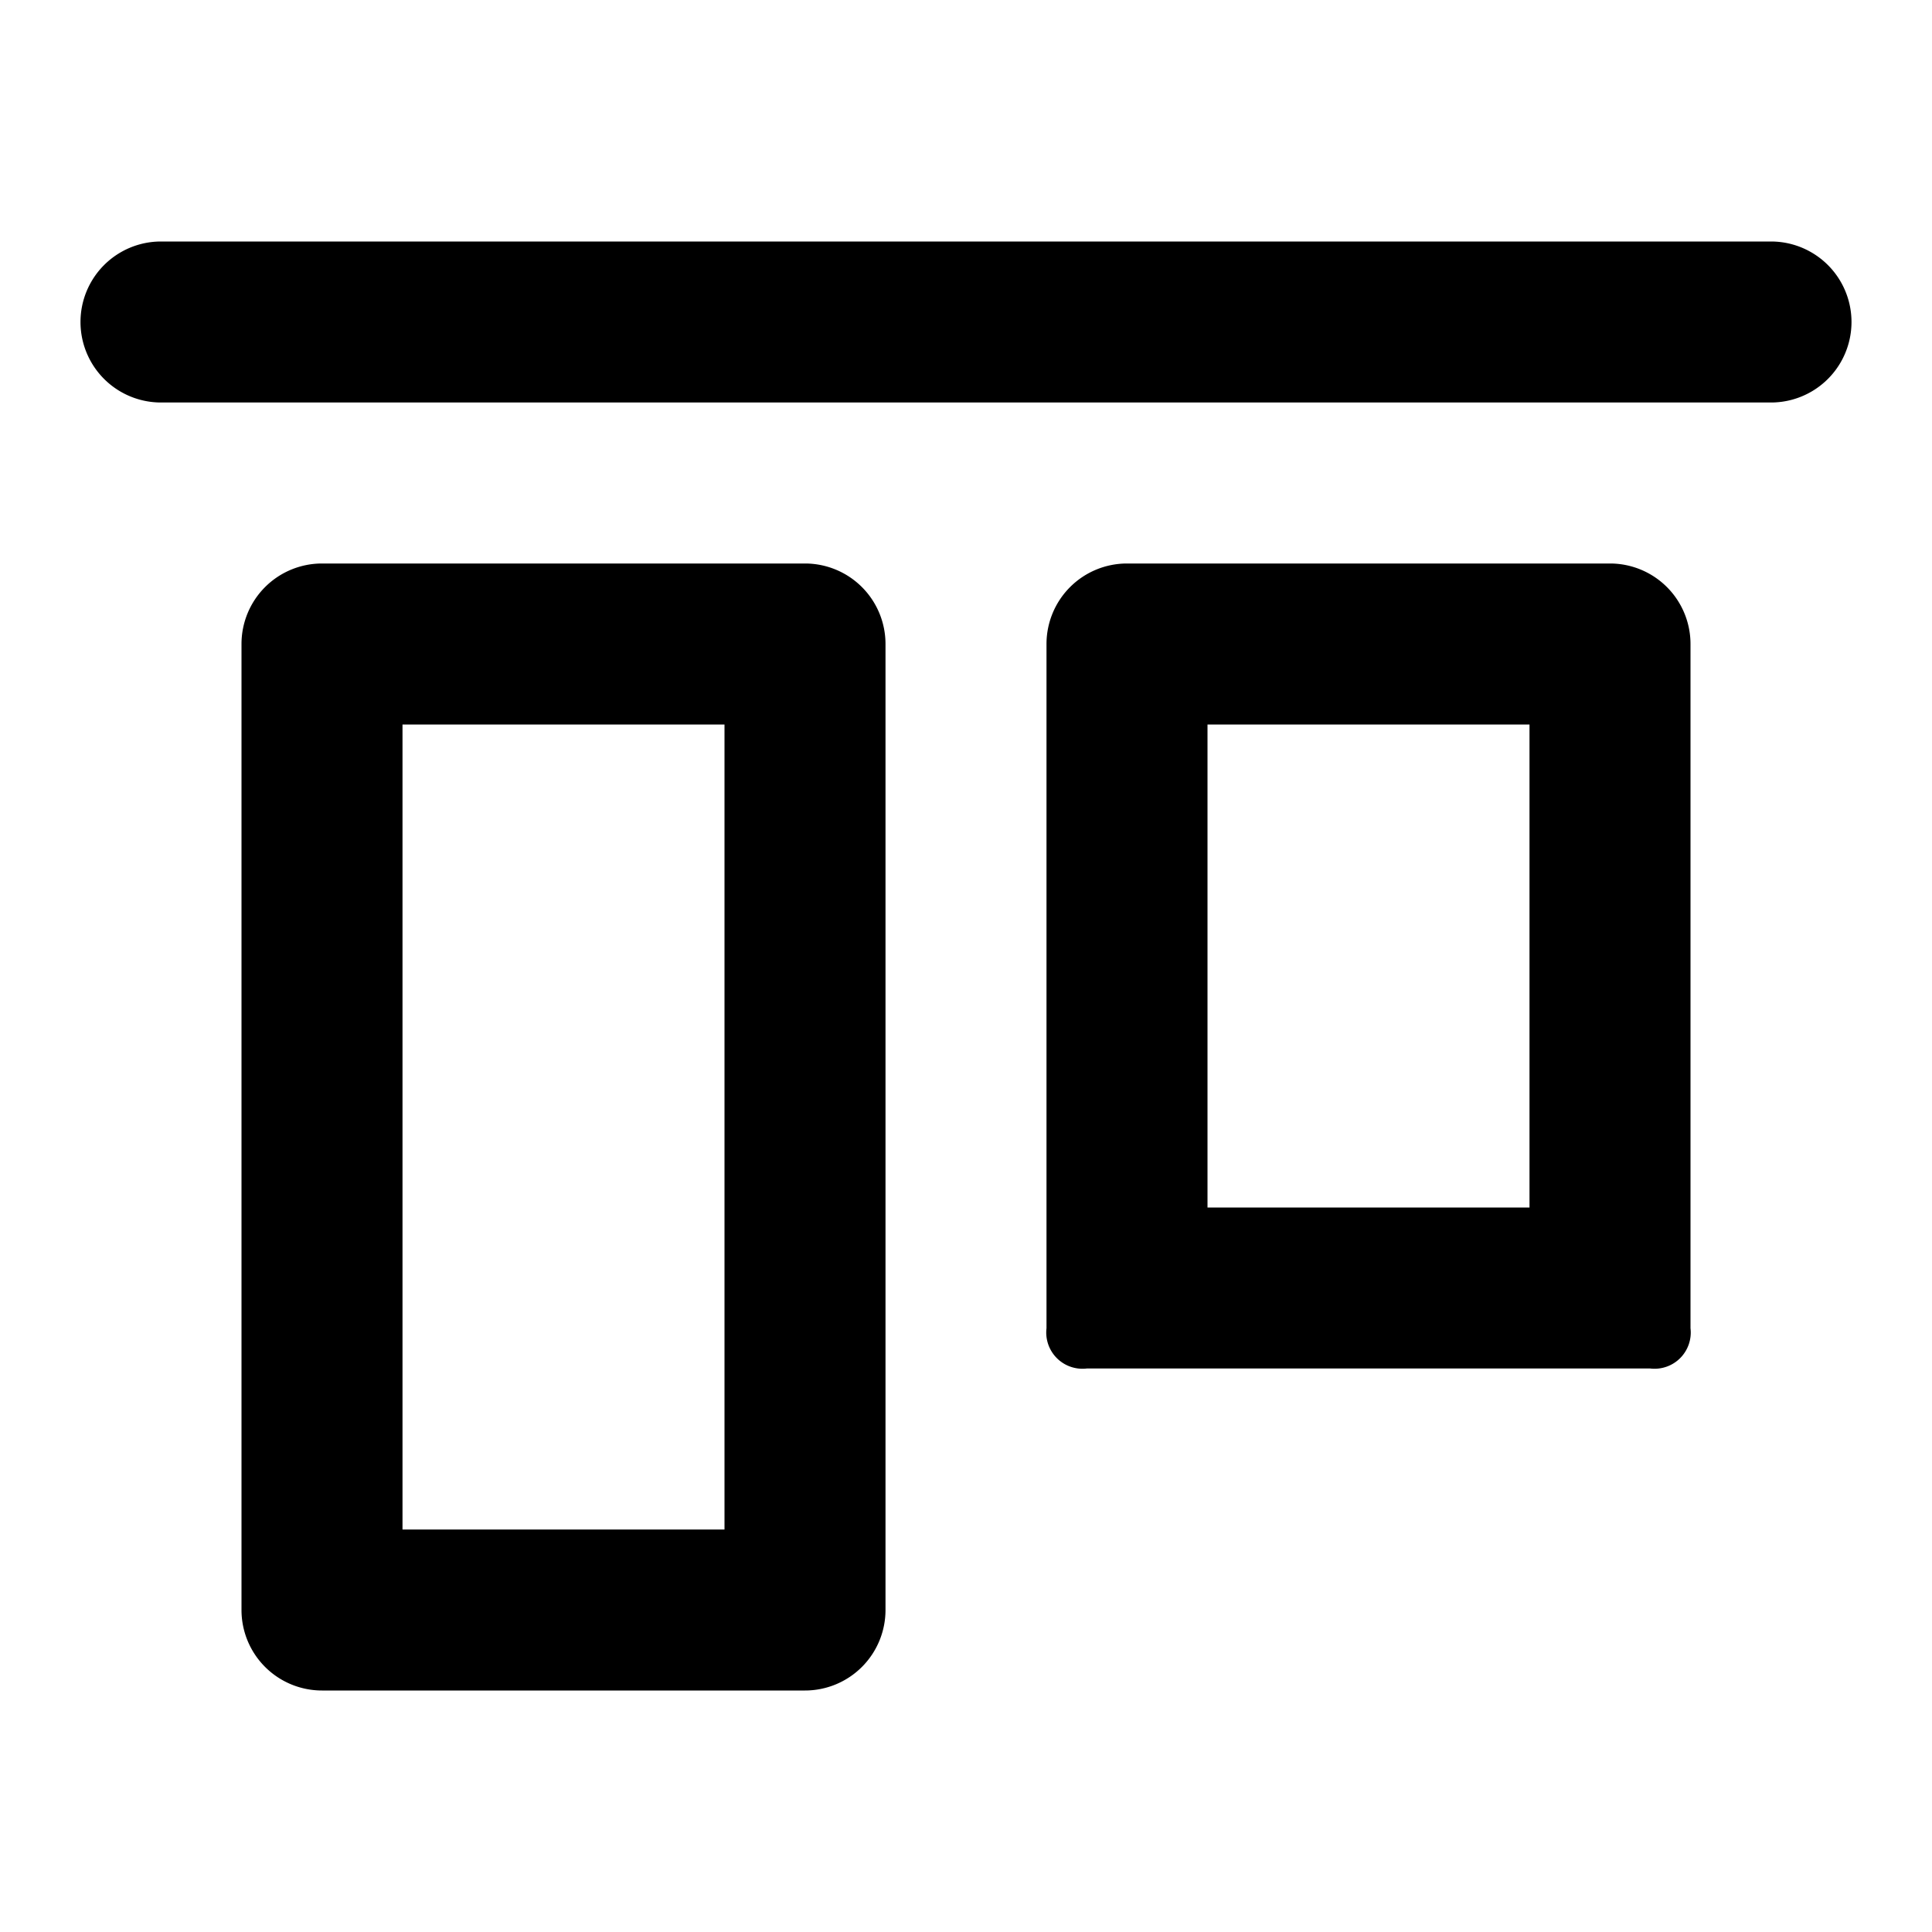
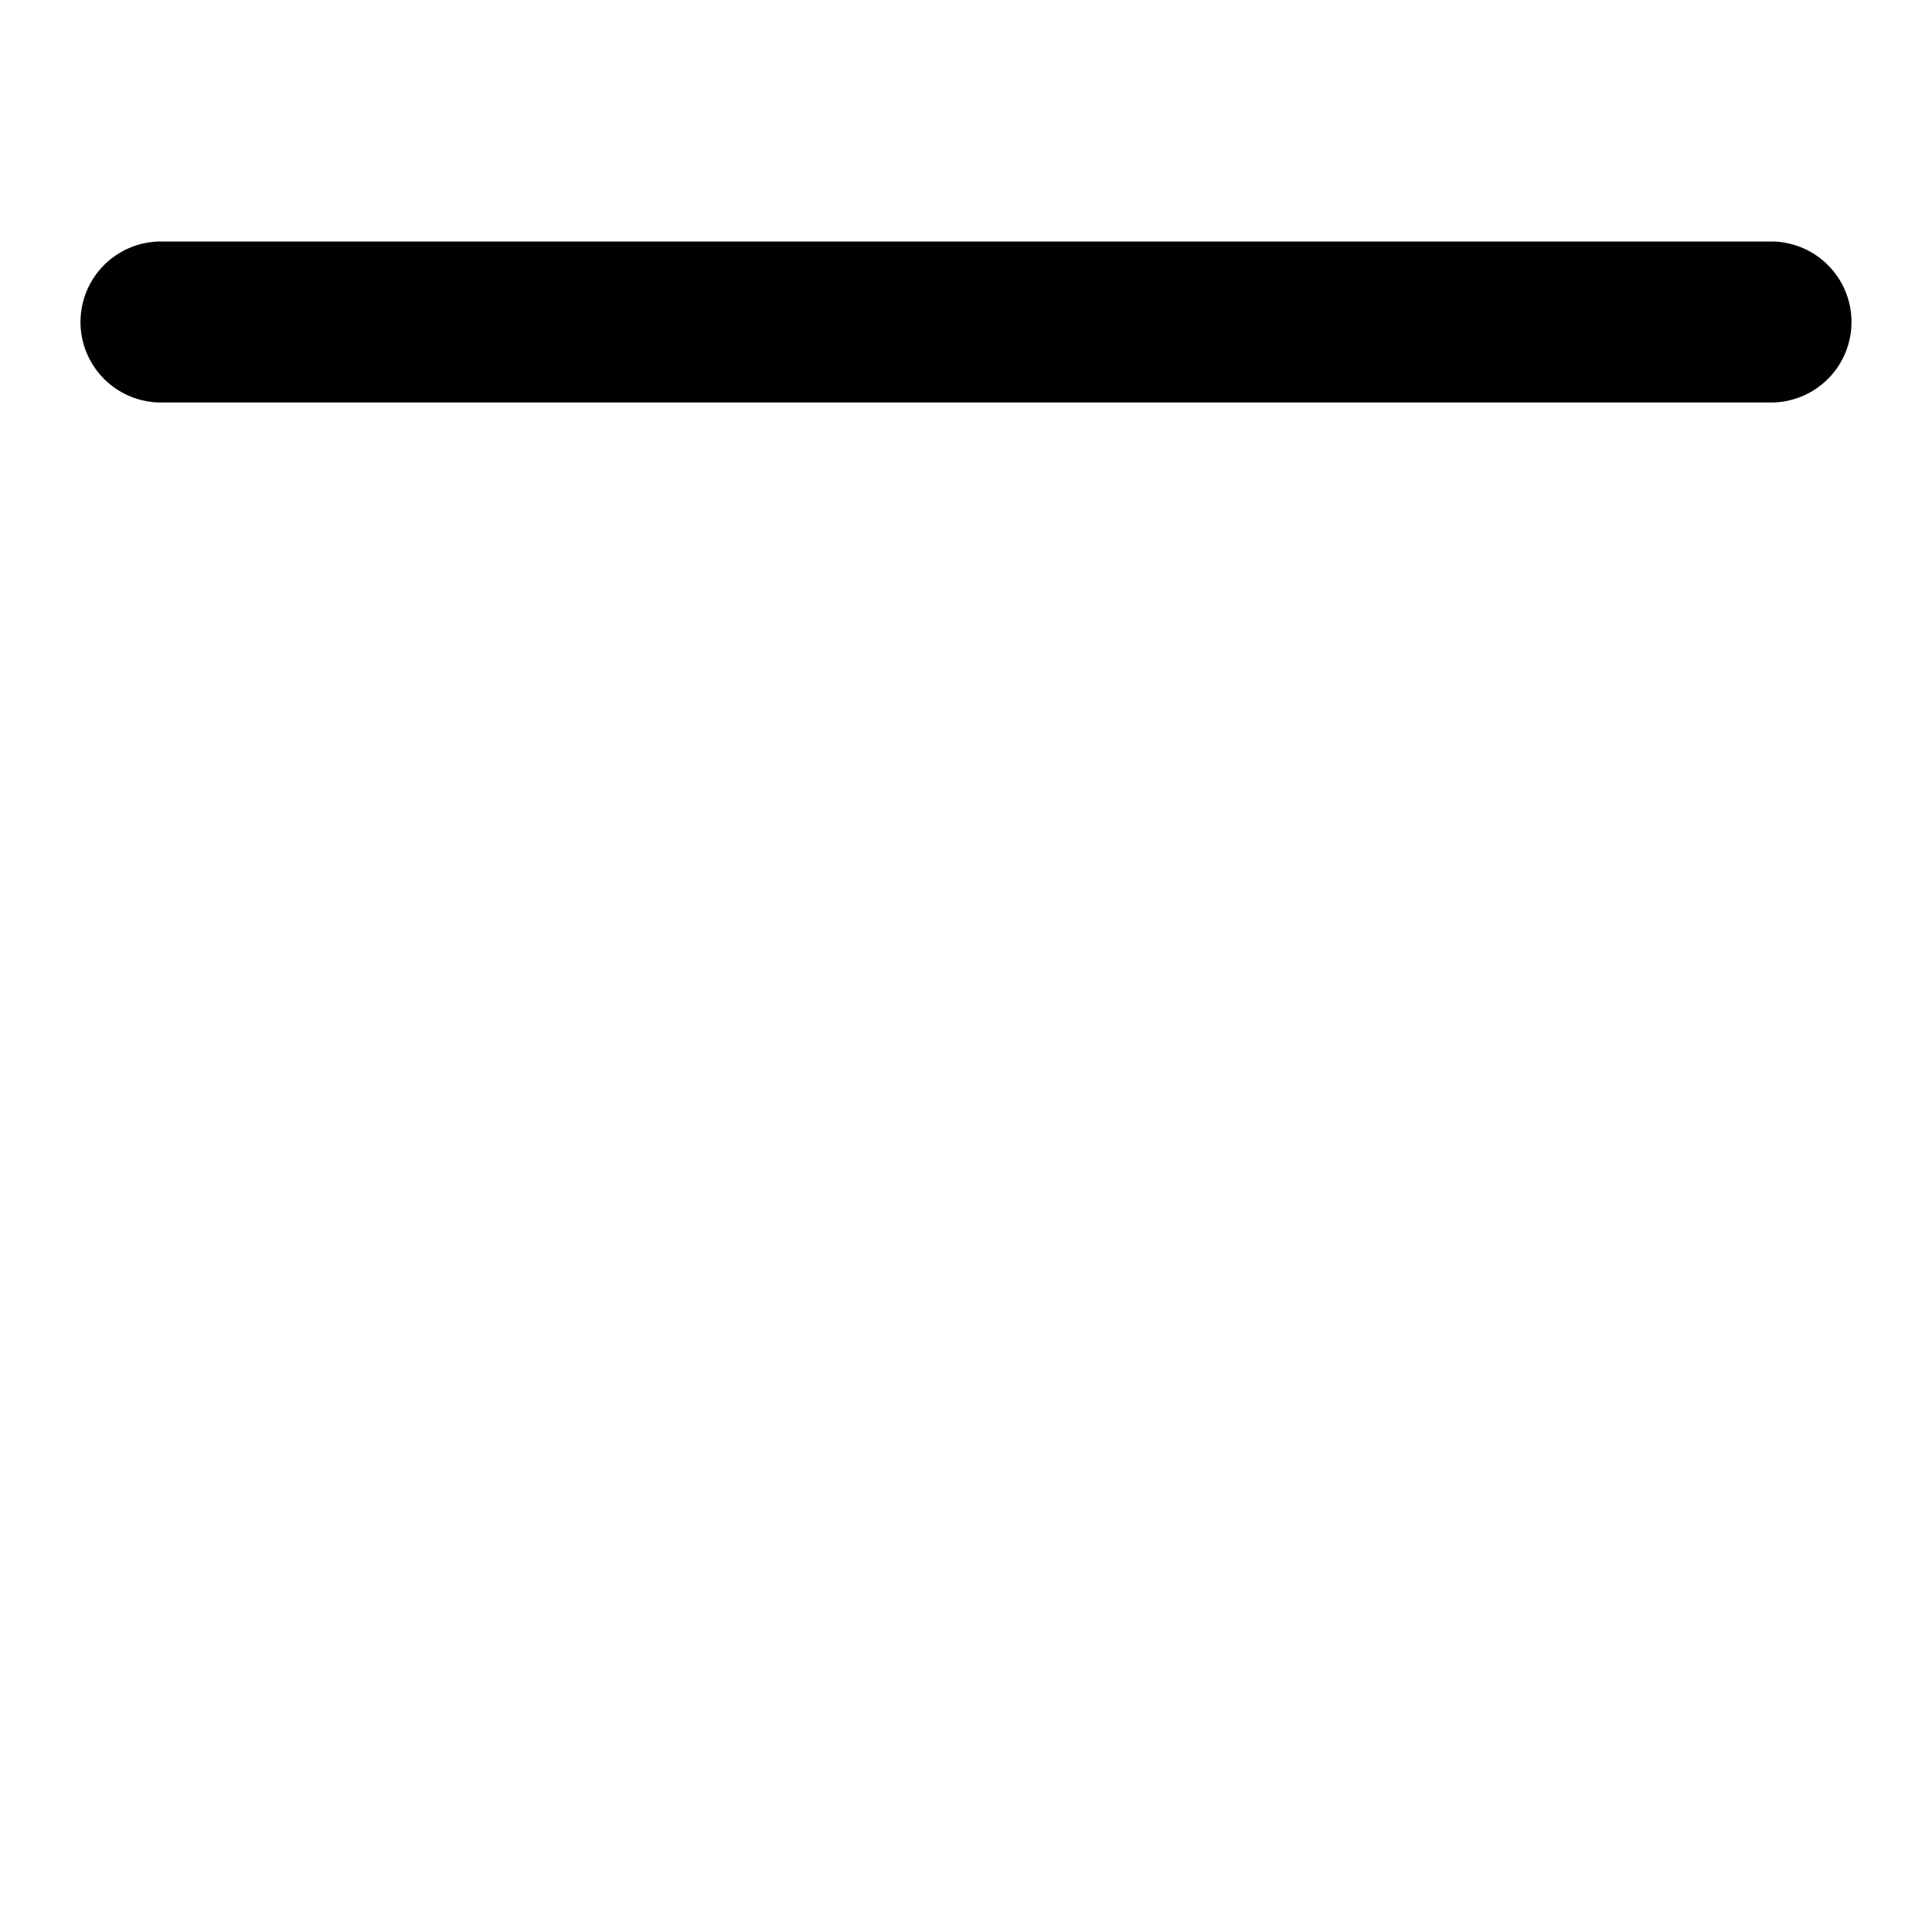
<svg xmlns="http://www.w3.org/2000/svg" width="800px" height="800px" viewBox="0 0 48 48">
  <g id="Layer_2" data-name="Layer 2">
    <g id="invisible_box" data-name="invisible box">
-       <rect width="48" height="48" fill="none" />
-     </g>
+       </g>
    <g id="Layer_7" data-name="Layer 7">
      <g>
        <path d="M44,6H4a2,2,0,0,0,0,4H44a2,2,0,0,0,0-4Z" />
-         <path d="M40,14H28a2,2,0,0,0-2,2V33a.9.9,0,0,0,1,1H41a.9.9,0,0,0,1-1V16A2,2,0,0,0,40,14ZM38,30H30V18h8Z" />
-         <path d="M20,14H8a2,2,0,0,0-2,2V40a2,2,0,0,0,2,2H20a2,2,0,0,0,2-2V16A2,2,0,0,0,20,14ZM18,38H10V18h8Z" />
      </g>
    </g>
  </g>
</svg>